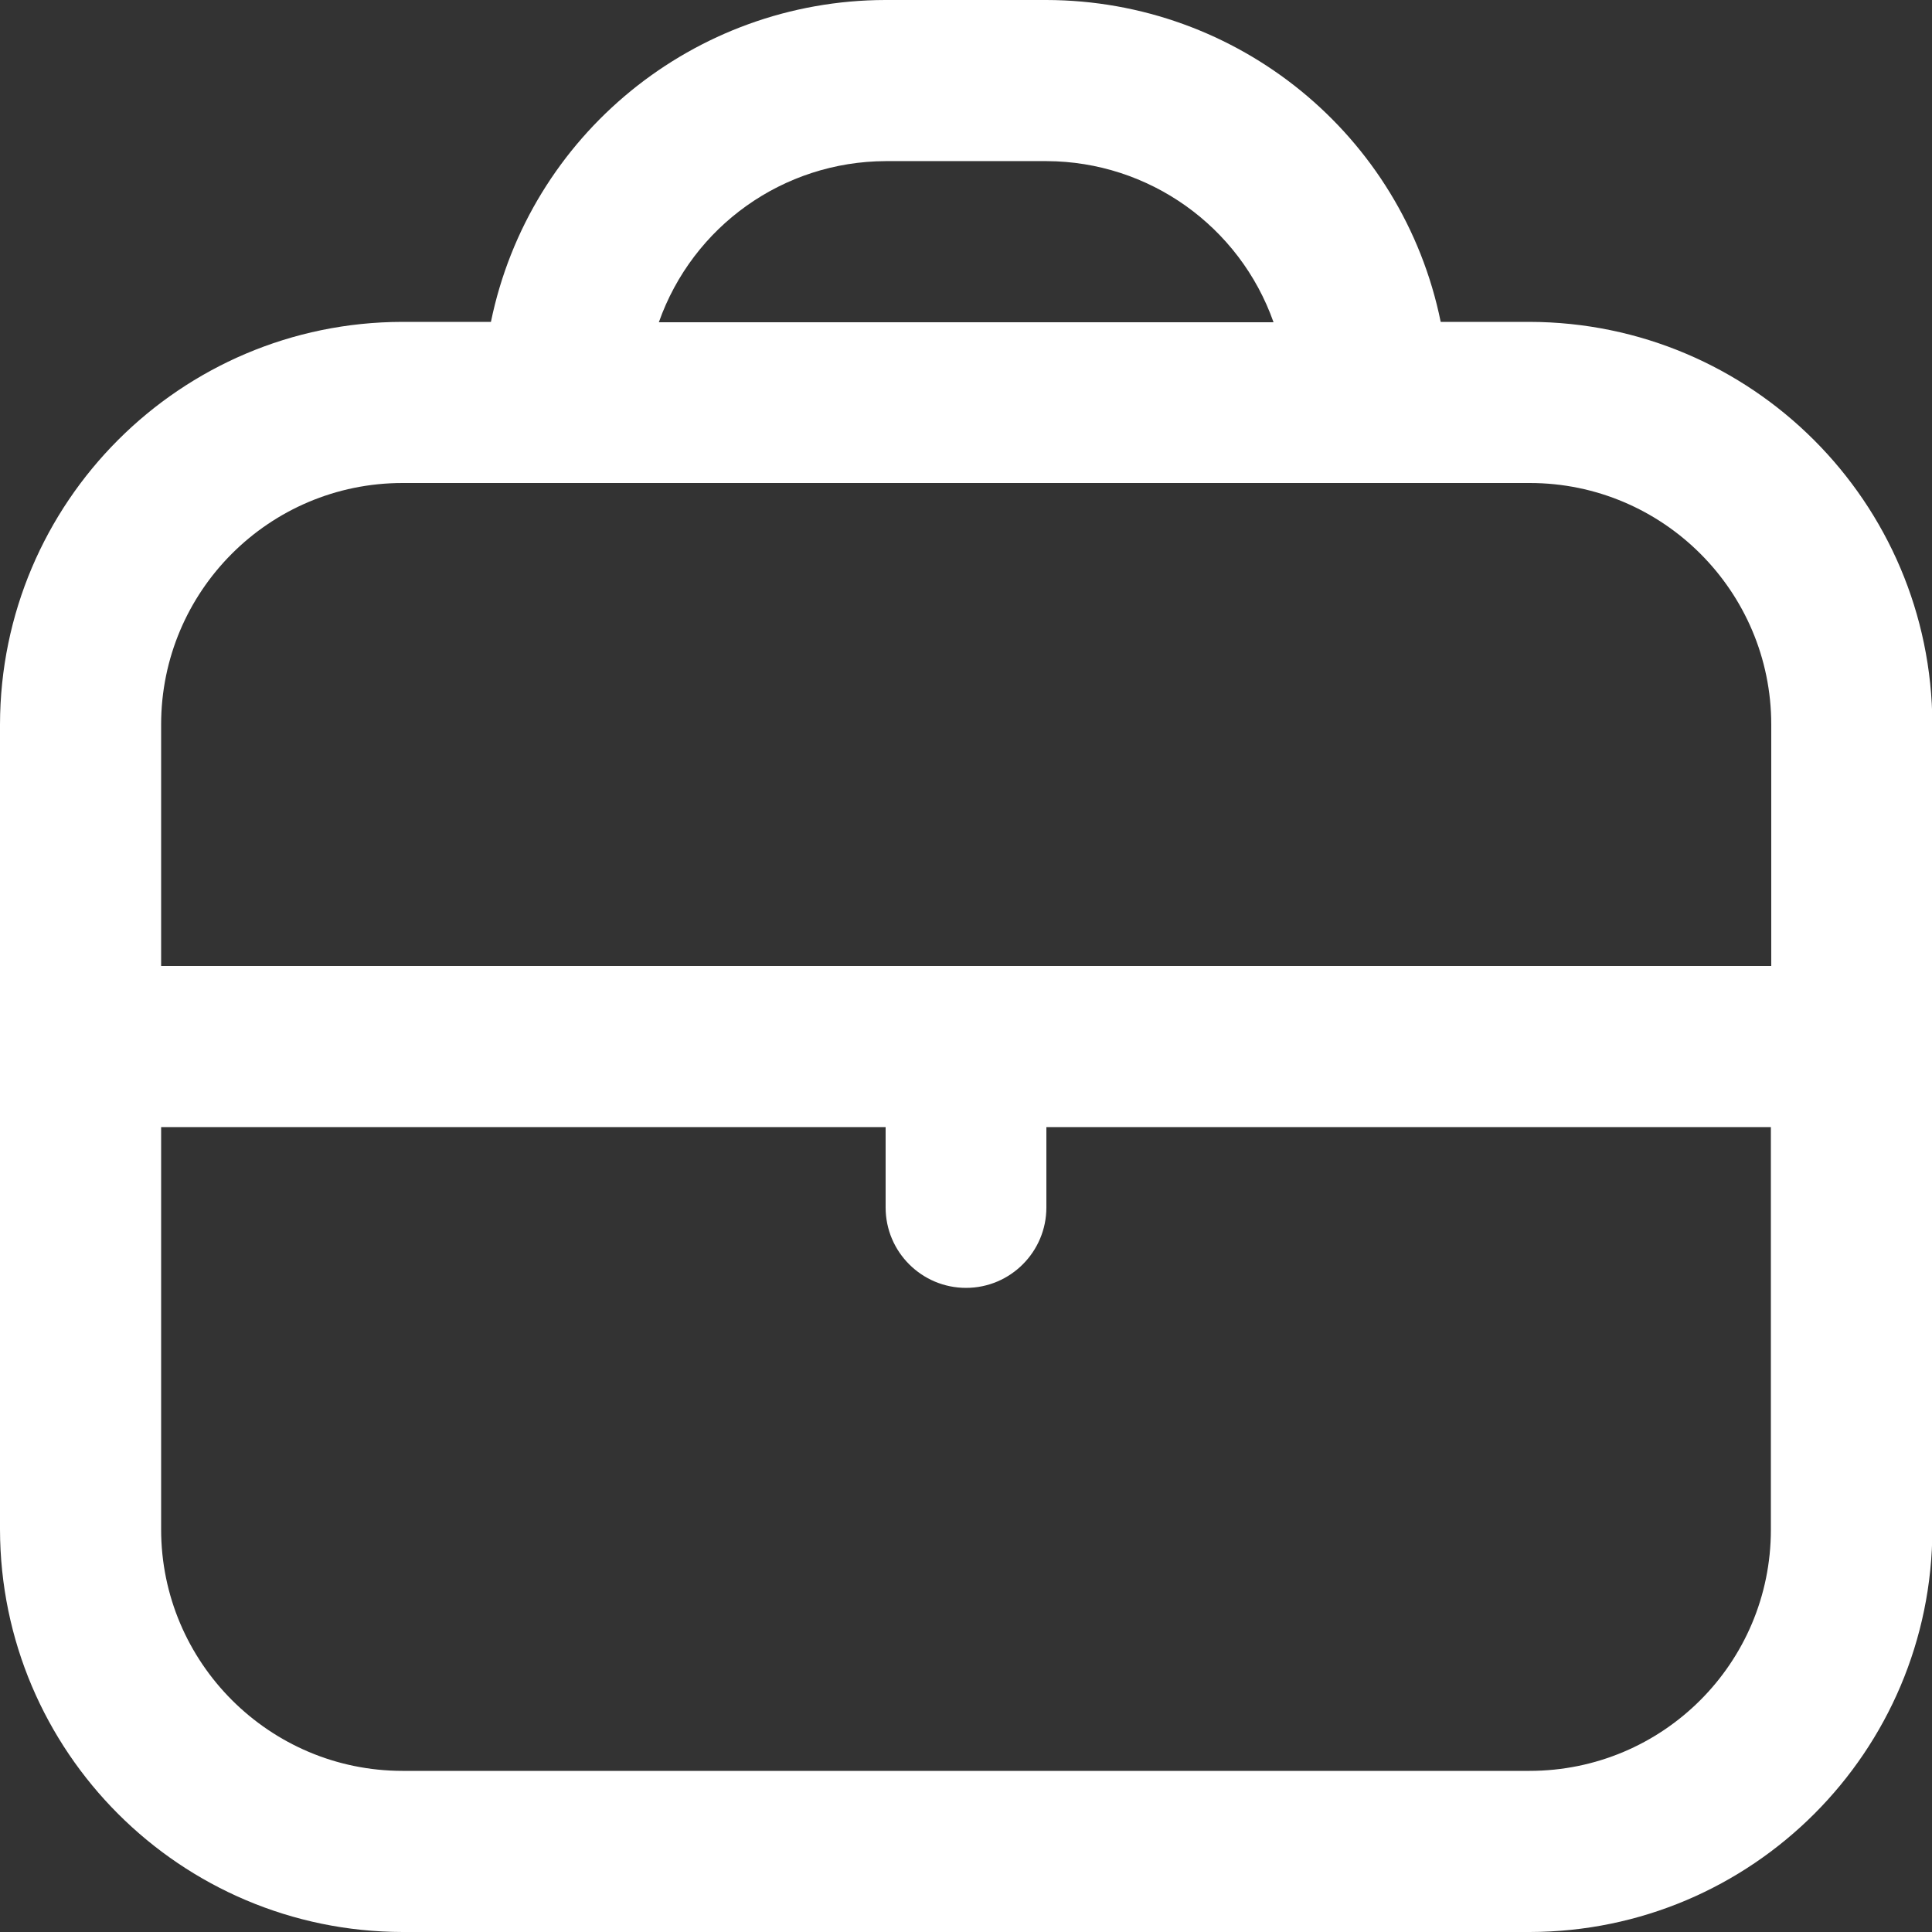
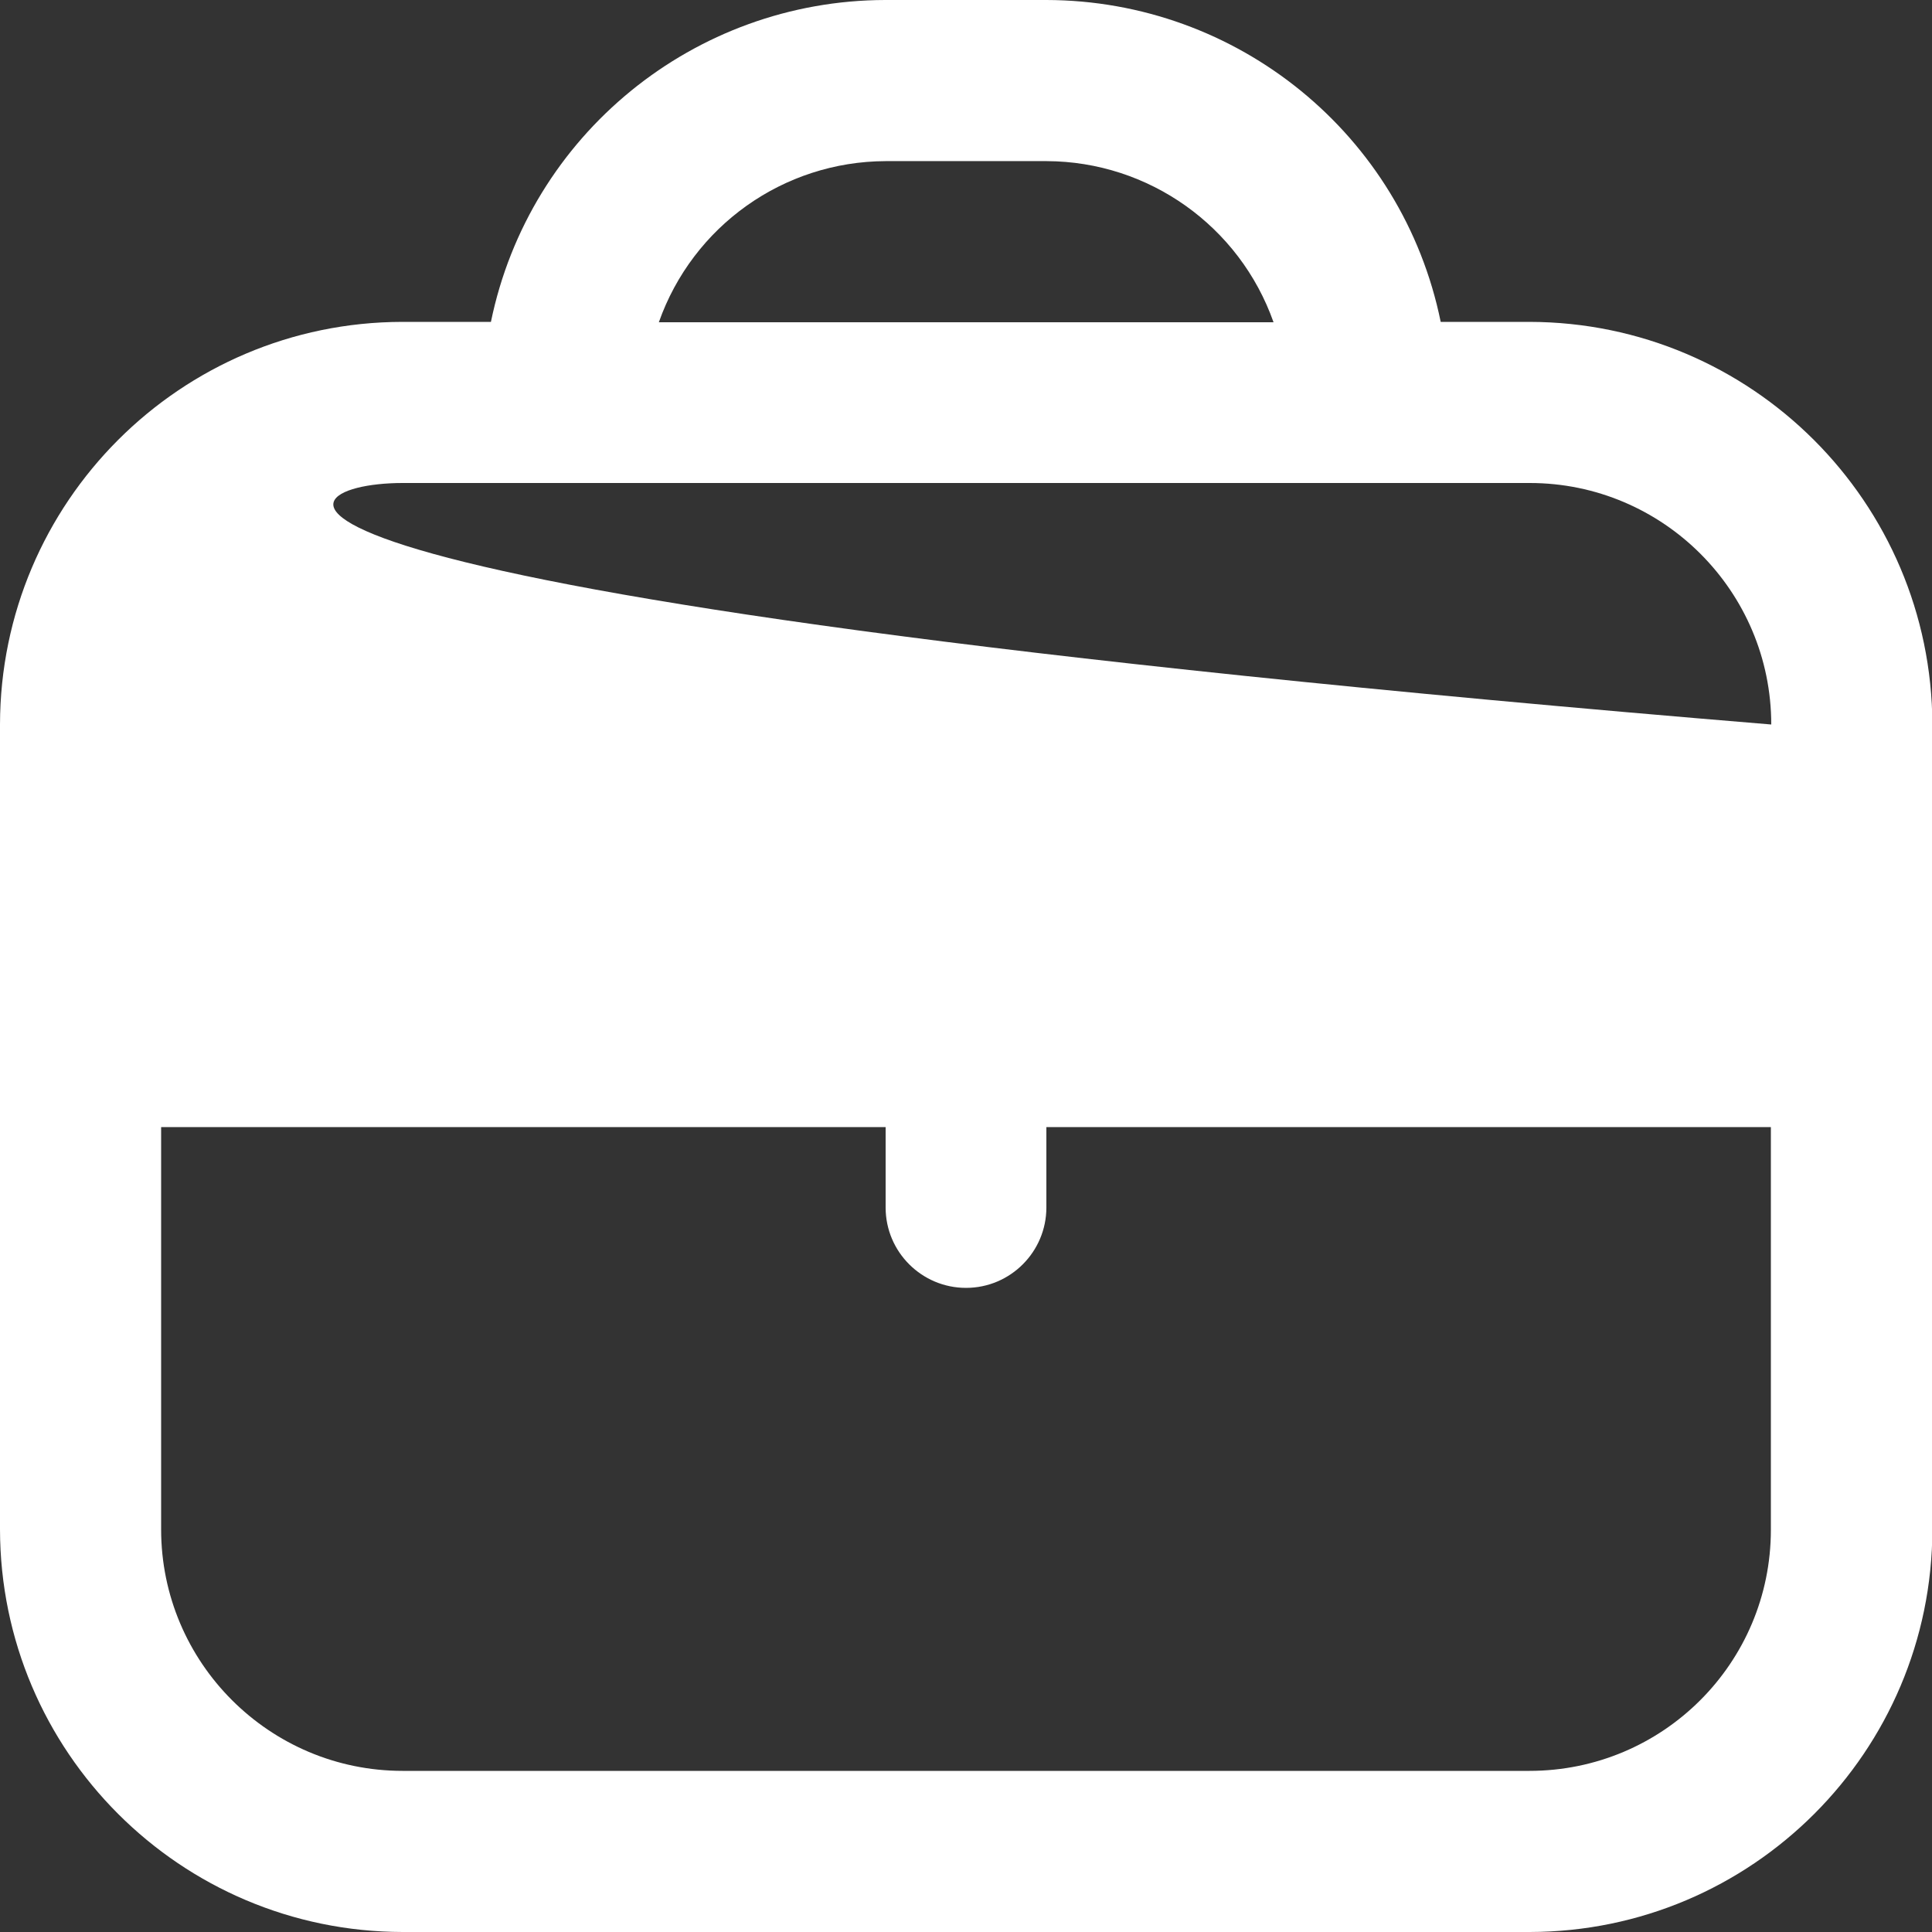
<svg xmlns="http://www.w3.org/2000/svg" version="1.1" id="Outline" x="0px" y="0px" viewBox="0 0 512 512" style="enable-background:new 0 0 512 512;" xml:space="preserve">
  <rect x="0" y="0" width="512" height="512" fill="#333333" stroke="none" />
  <style type="text/css">
	.st0{fill:#FFFFFF;}
</style>
-   <path class="st0" d="M405.3,85.3h-23.5C371.7,35.7,328,0.1,277.3,0h-42.7C184,0.1,140.3,35.7,130.1,85.3h-23.5  C47.8,85.4,0.1,133.1,0,192v213.3C0.1,464.2,47.8,511.9,106.7,512h298.7c58.9-0.1,106.6-47.8,106.7-106.7V192  C511.9,133.1,464.2,85.4,405.3,85.3z M234.7,42.7h42.7c27,0.1,51.1,17.2,60.1,42.7H174.6C183.6,59.9,207.6,42.8,234.7,42.7z   M106.7,128h298.7c35.3,0,64,28.7,64,64v64H42.7v-64C42.7,156.7,71.3,128,106.7,128z M405.3,469.3H106.7c-35.3,0-64-28.7-64-64  V298.7h192V320c0,11.8,9.6,21.3,21.3,21.3c11.8,0,21.3-9.6,21.3-21.3v-21.3h192v106.7C469.3,440.7,440.7,469.3,405.3,469.3z" />
+   <path class="st0" d="M405.3,85.3h-23.5C371.7,35.7,328,0.1,277.3,0h-42.7C184,0.1,140.3,35.7,130.1,85.3h-23.5  C47.8,85.4,0.1,133.1,0,192v213.3C0.1,464.2,47.8,511.9,106.7,512h298.7c58.9-0.1,106.6-47.8,106.7-106.7V192  C511.9,133.1,464.2,85.4,405.3,85.3z M234.7,42.7h42.7c27,0.1,51.1,17.2,60.1,42.7H174.6C183.6,59.9,207.6,42.8,234.7,42.7z   M106.7,128h298.7c35.3,0,64,28.7,64,64v64v-64C42.7,156.7,71.3,128,106.7,128z M405.3,469.3H106.7c-35.3,0-64-28.7-64-64  V298.7h192V320c0,11.8,9.6,21.3,21.3,21.3c11.8,0,21.3-9.6,21.3-21.3v-21.3h192v106.7C469.3,440.7,440.7,469.3,405.3,469.3z" />
</svg>